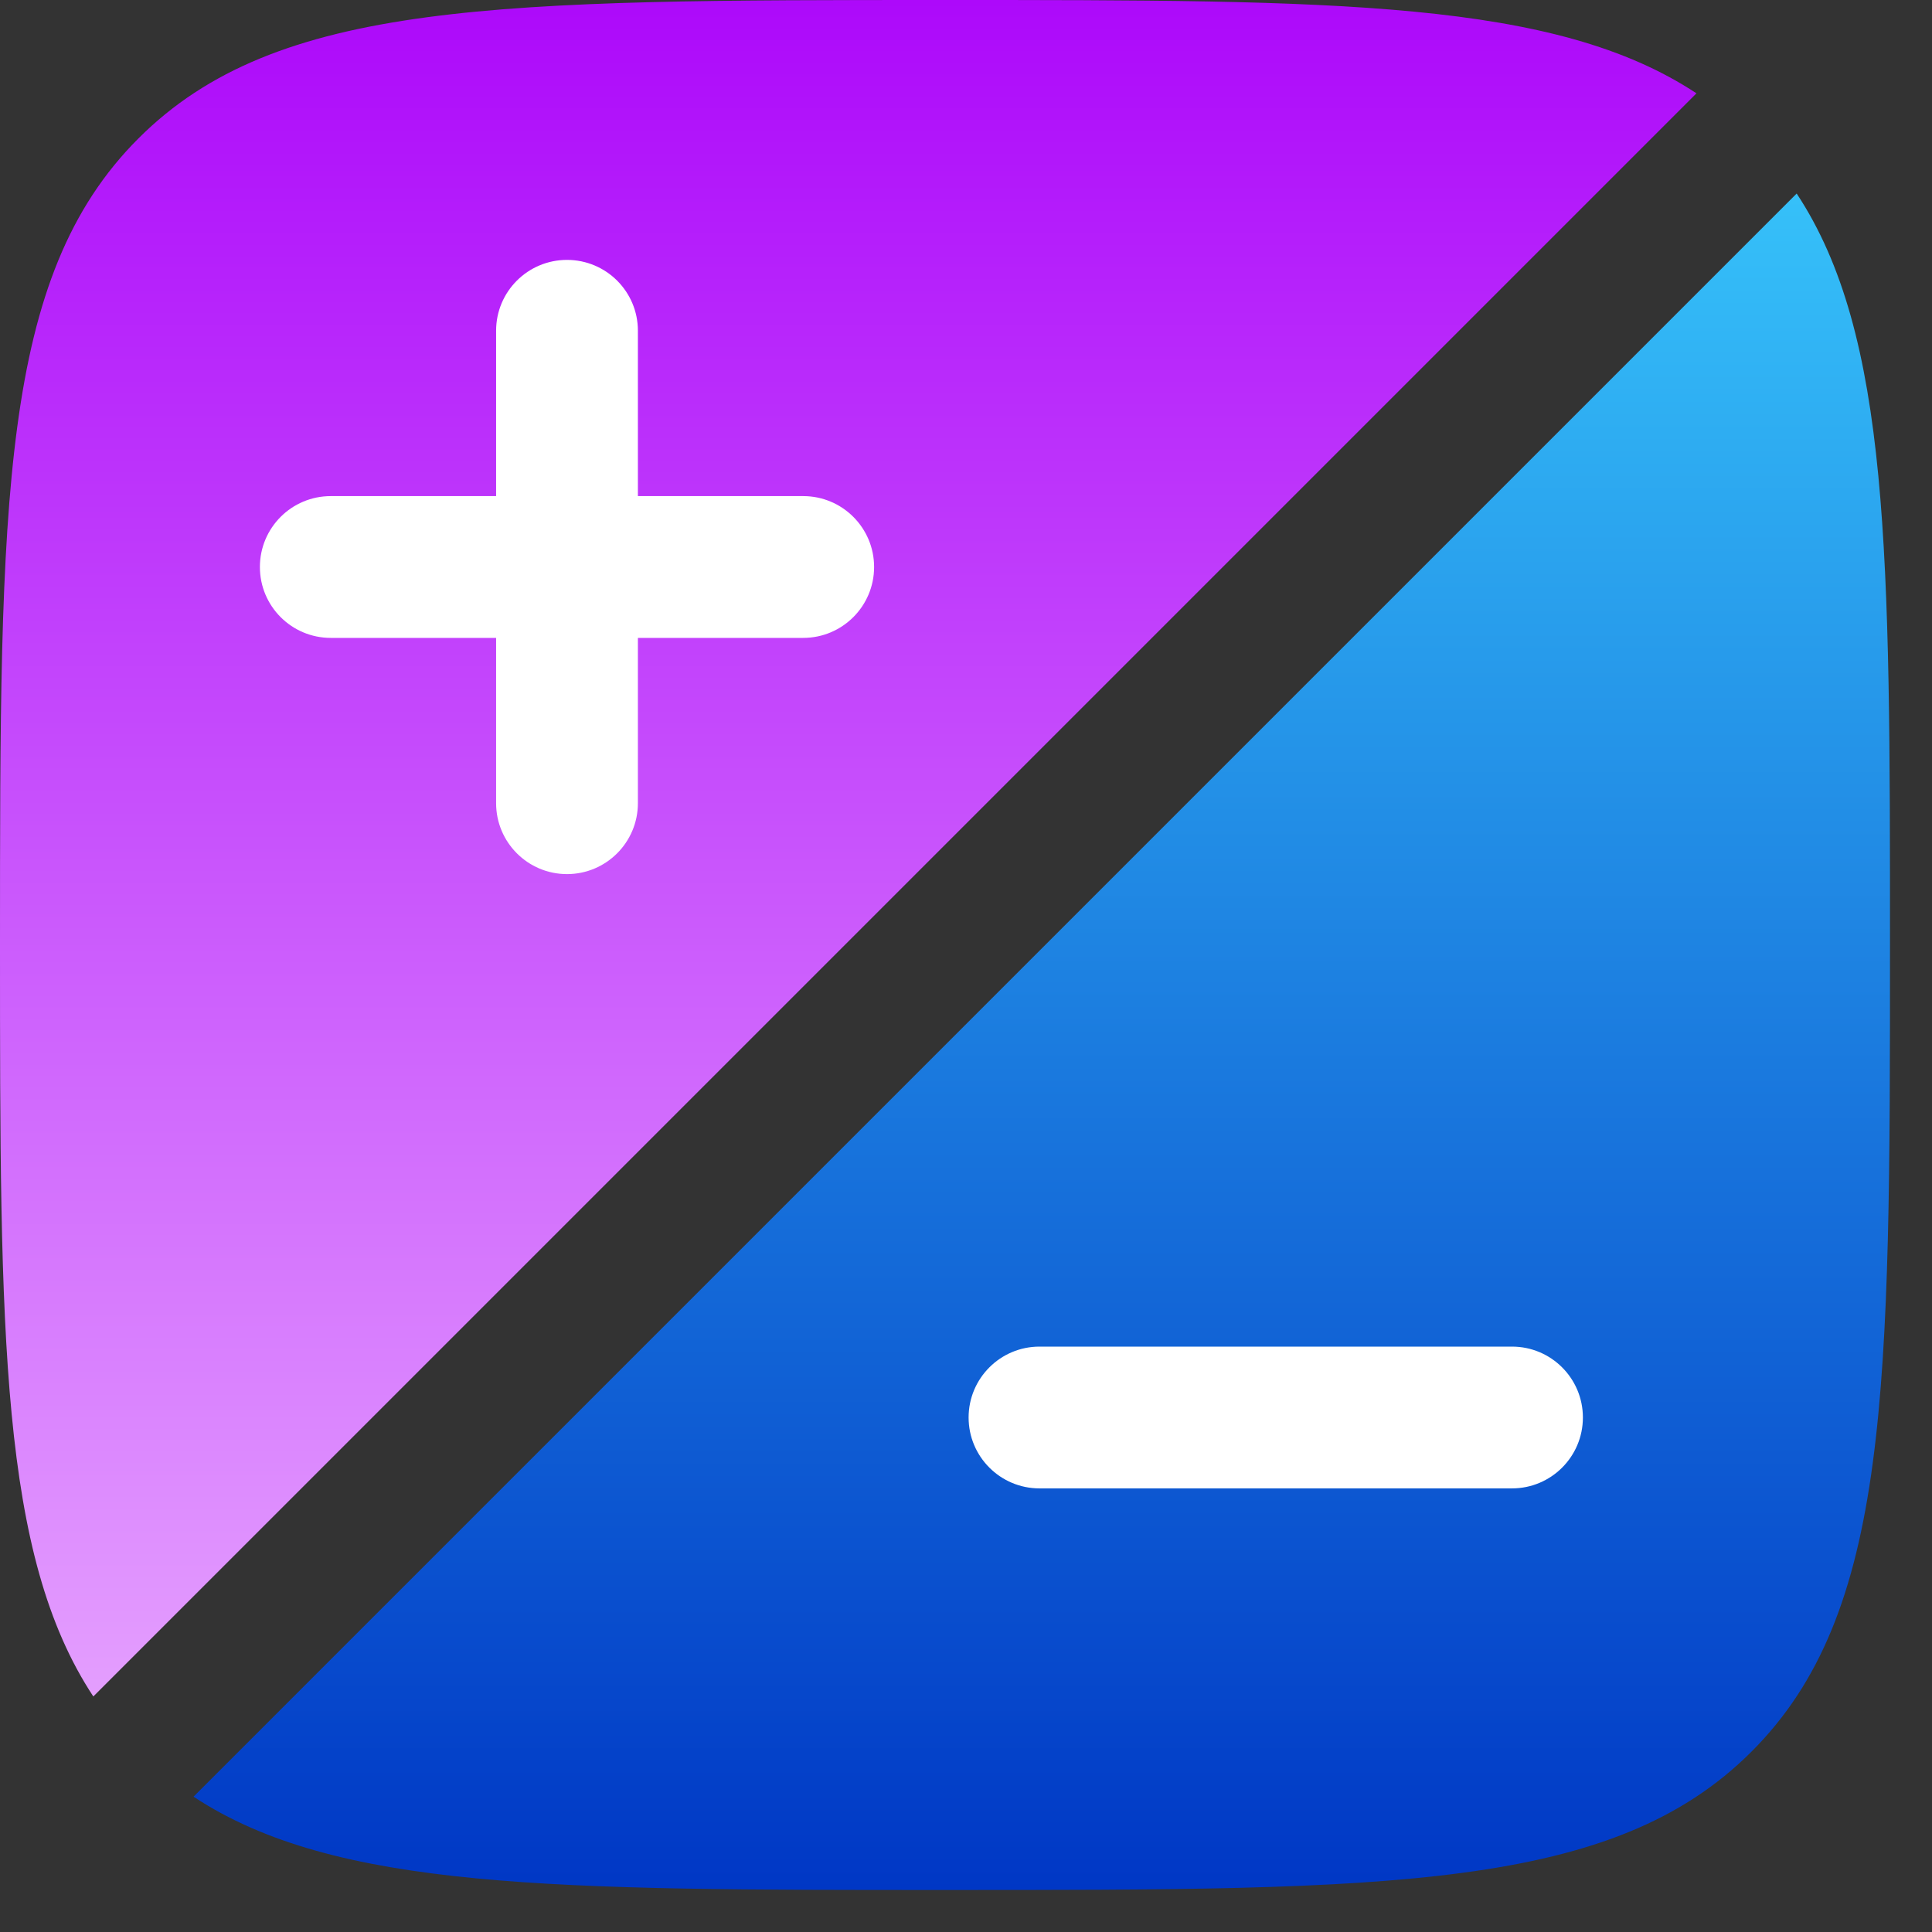
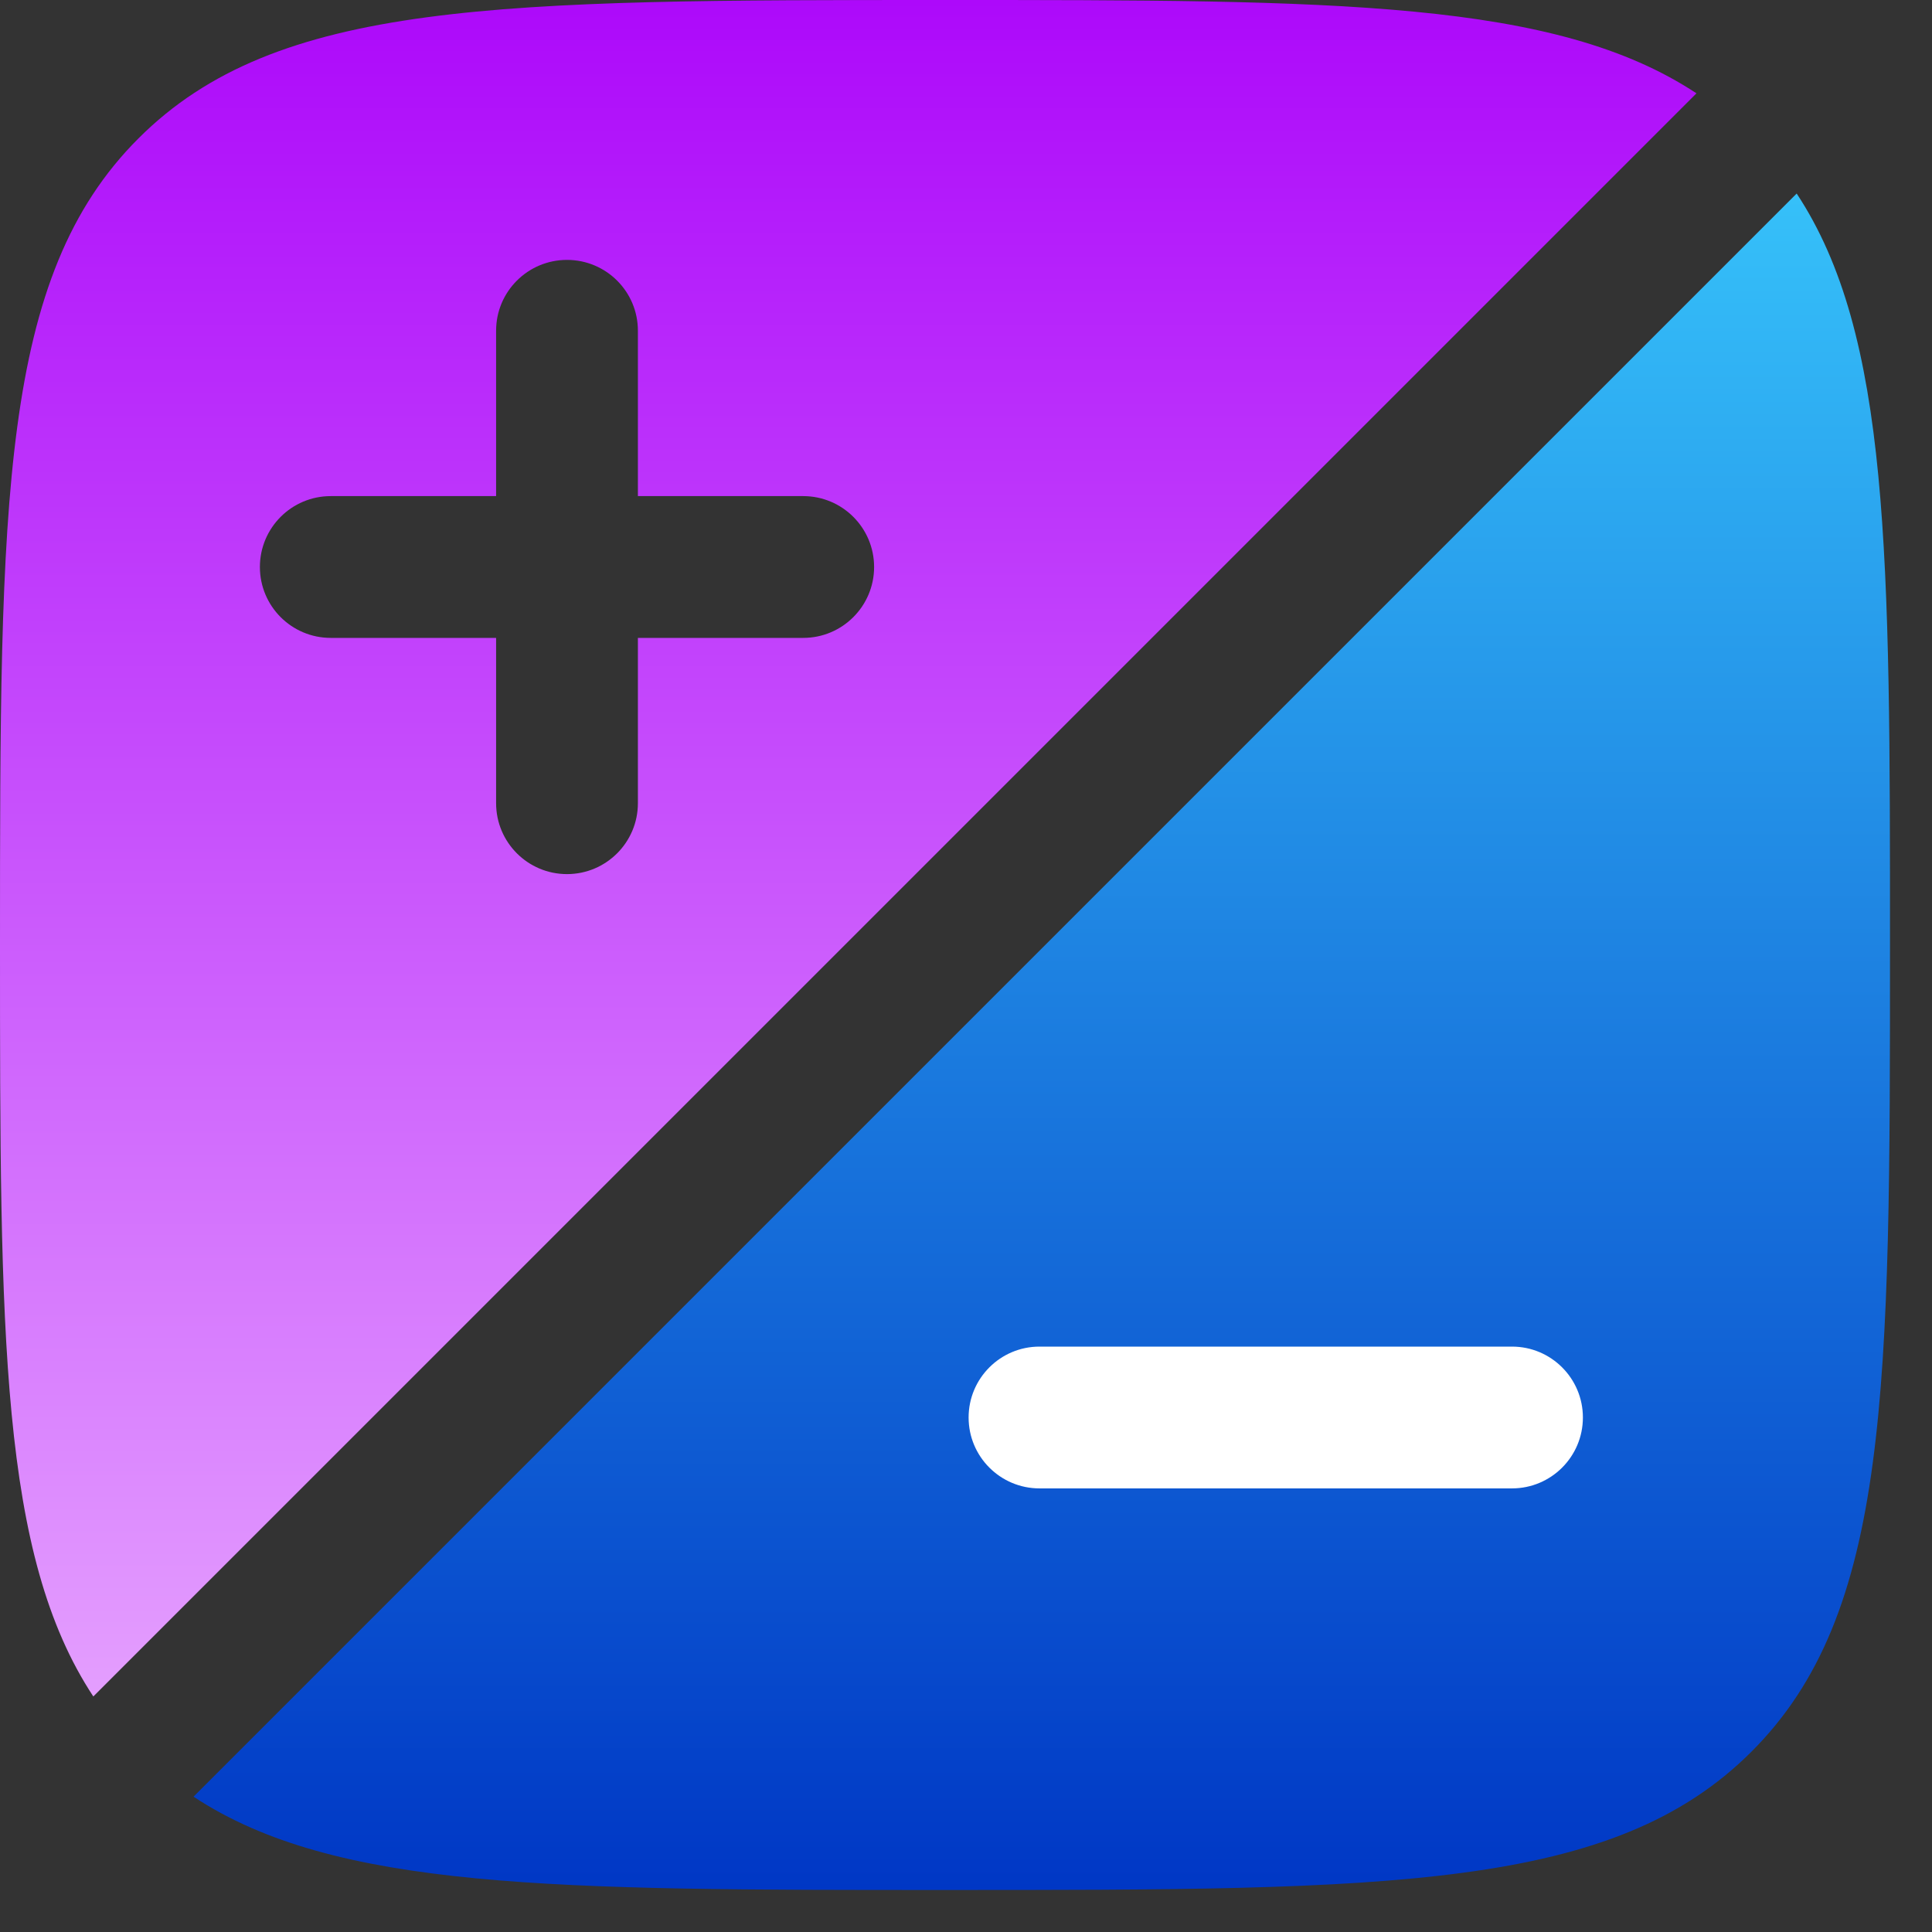
<svg xmlns="http://www.w3.org/2000/svg" width="23" height="23" viewBox="0 0 23 23" fill="none">
  <rect x="0" y="0" width="23" height="23" fill="#333333" stroke="none" />
  <path d="M11 13H20L18.875 20L14.938 21H11V13Z" fill="white" />
  <path fill-rule="evenodd" clip-rule="evenodd" d="M22.5 11.25C22.5 16.553 22.5 19.205 20.852 20.852C19.205 22.5 16.553 22.5 11.25 22.5C6.599 22.5 3.988 22.5 2.304 21.389L21.389 2.304C22.5 3.988 22.5 6.599 22.5 11.25ZM18.844 16.875C18.844 17.341 18.466 17.719 18 17.719H12.375C11.909 17.719 11.531 17.341 11.531 16.875C11.531 16.409 11.909 16.031 12.375 16.031H18C18.466 16.031 18.844 16.409 18.844 16.875Z" fill="url(#paint0_linear_24_2050)" />
-   <path d="M3 3H11L10 10L6.5 11H3V3Z" fill="white" />
  <path fill-rule="evenodd" clip-rule="evenodd" d="M11.25 0C5.947 0 3.295 0 1.648 1.648C0 3.295 0 5.947 0 11.25C0 15.901 0 18.512 1.111 20.196L20.196 1.111C18.512 0 15.901 0 11.25 0ZM6.75 3.094C7.216 3.094 7.594 3.471 7.594 3.937V5.906H9.562C10.028 5.906 10.406 6.284 10.406 6.75C10.406 7.216 10.028 7.594 9.562 7.594H7.594V9.562C7.594 10.028 7.216 10.406 6.75 10.406C6.284 10.406 5.906 10.028 5.906 9.562V7.594H3.938C3.471 7.594 3.094 7.216 3.094 6.75C3.094 6.284 3.471 5.906 3.938 5.906H5.906V3.937C5.906 3.471 6.284 3.094 6.75 3.094Z" fill="url(#paint1_linear_24_2050)" />
  <defs>
    <linearGradient id="paint0_linear_24_2050" x1="11.25" y1="9.26679e-05" x2="11.25" y2="22.5" gradientUnits="userSpaceOnUse">
      <stop stop-color="#3CD0FF" />
      <stop offset="1" stop-color="#0037C5" />
    </linearGradient>
    <linearGradient id="paint1_linear_24_2050" x1="11.25" y1="0" x2="11.25" y2="22.5" gradientUnits="userSpaceOnUse">
      <stop stop-color="#AD09FA" />
      <stop offset="1" stop-color="#EAAFFF" />
    </linearGradient>
  </defs>
</svg>